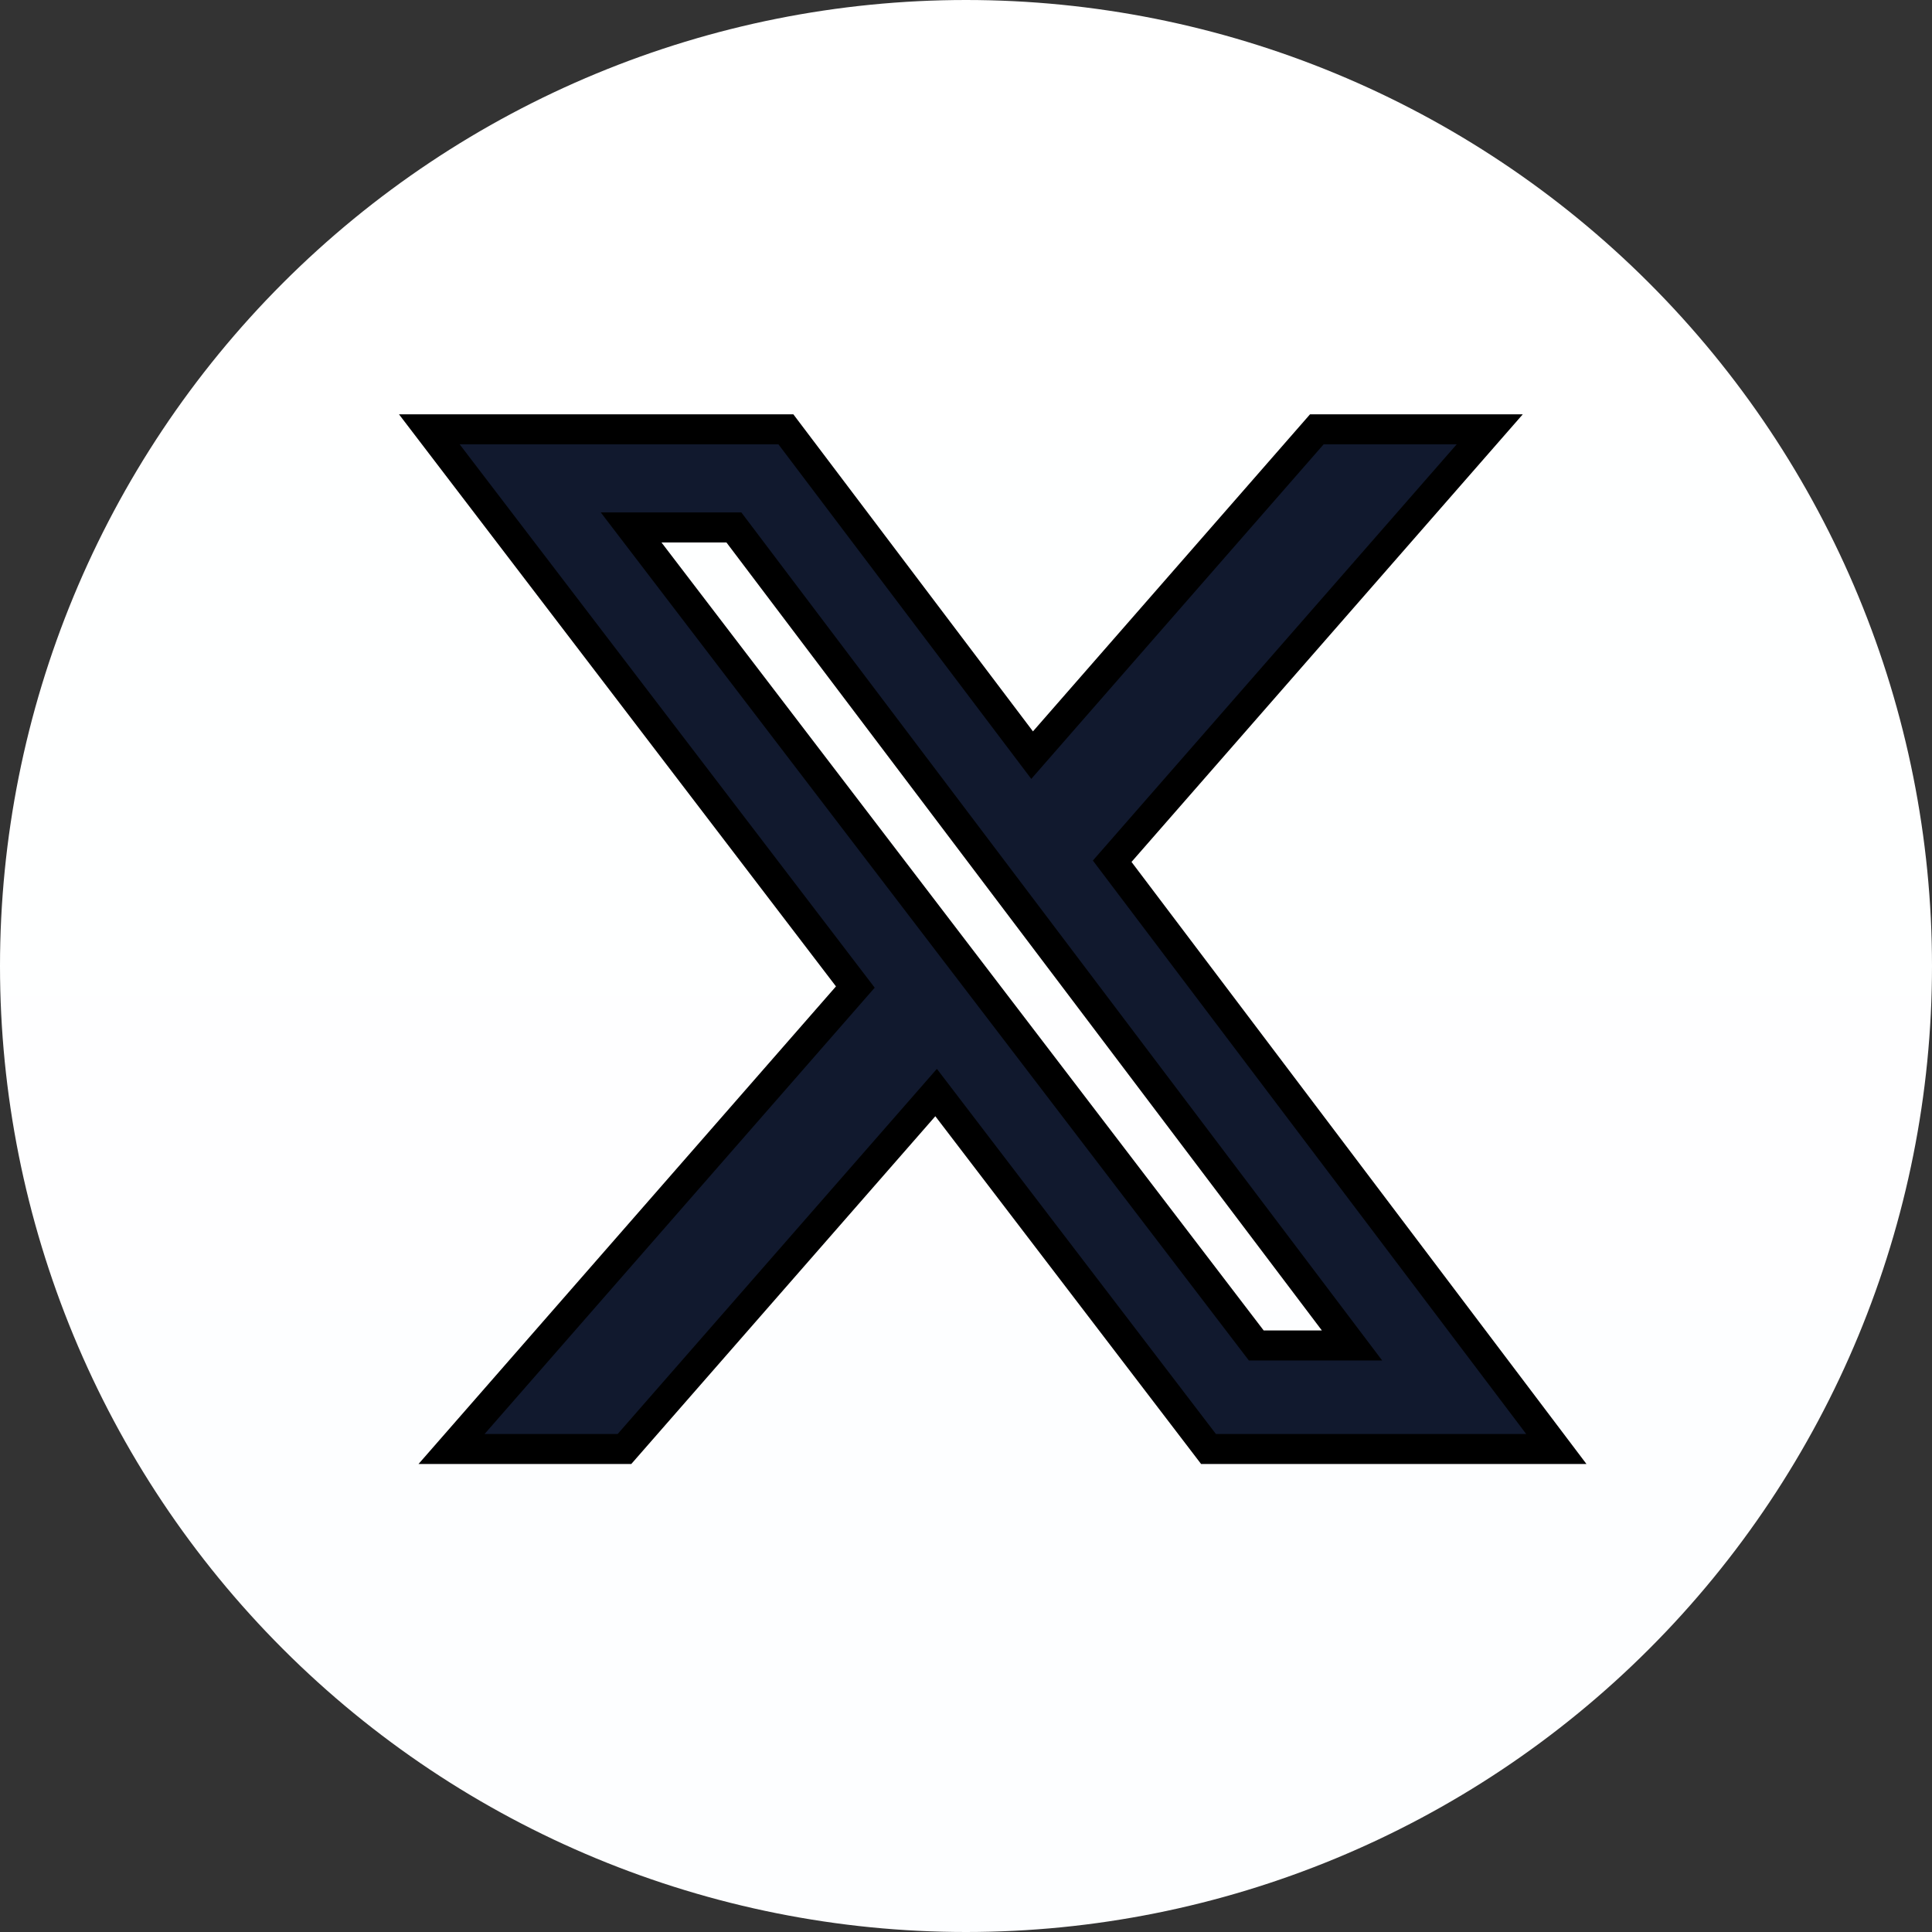
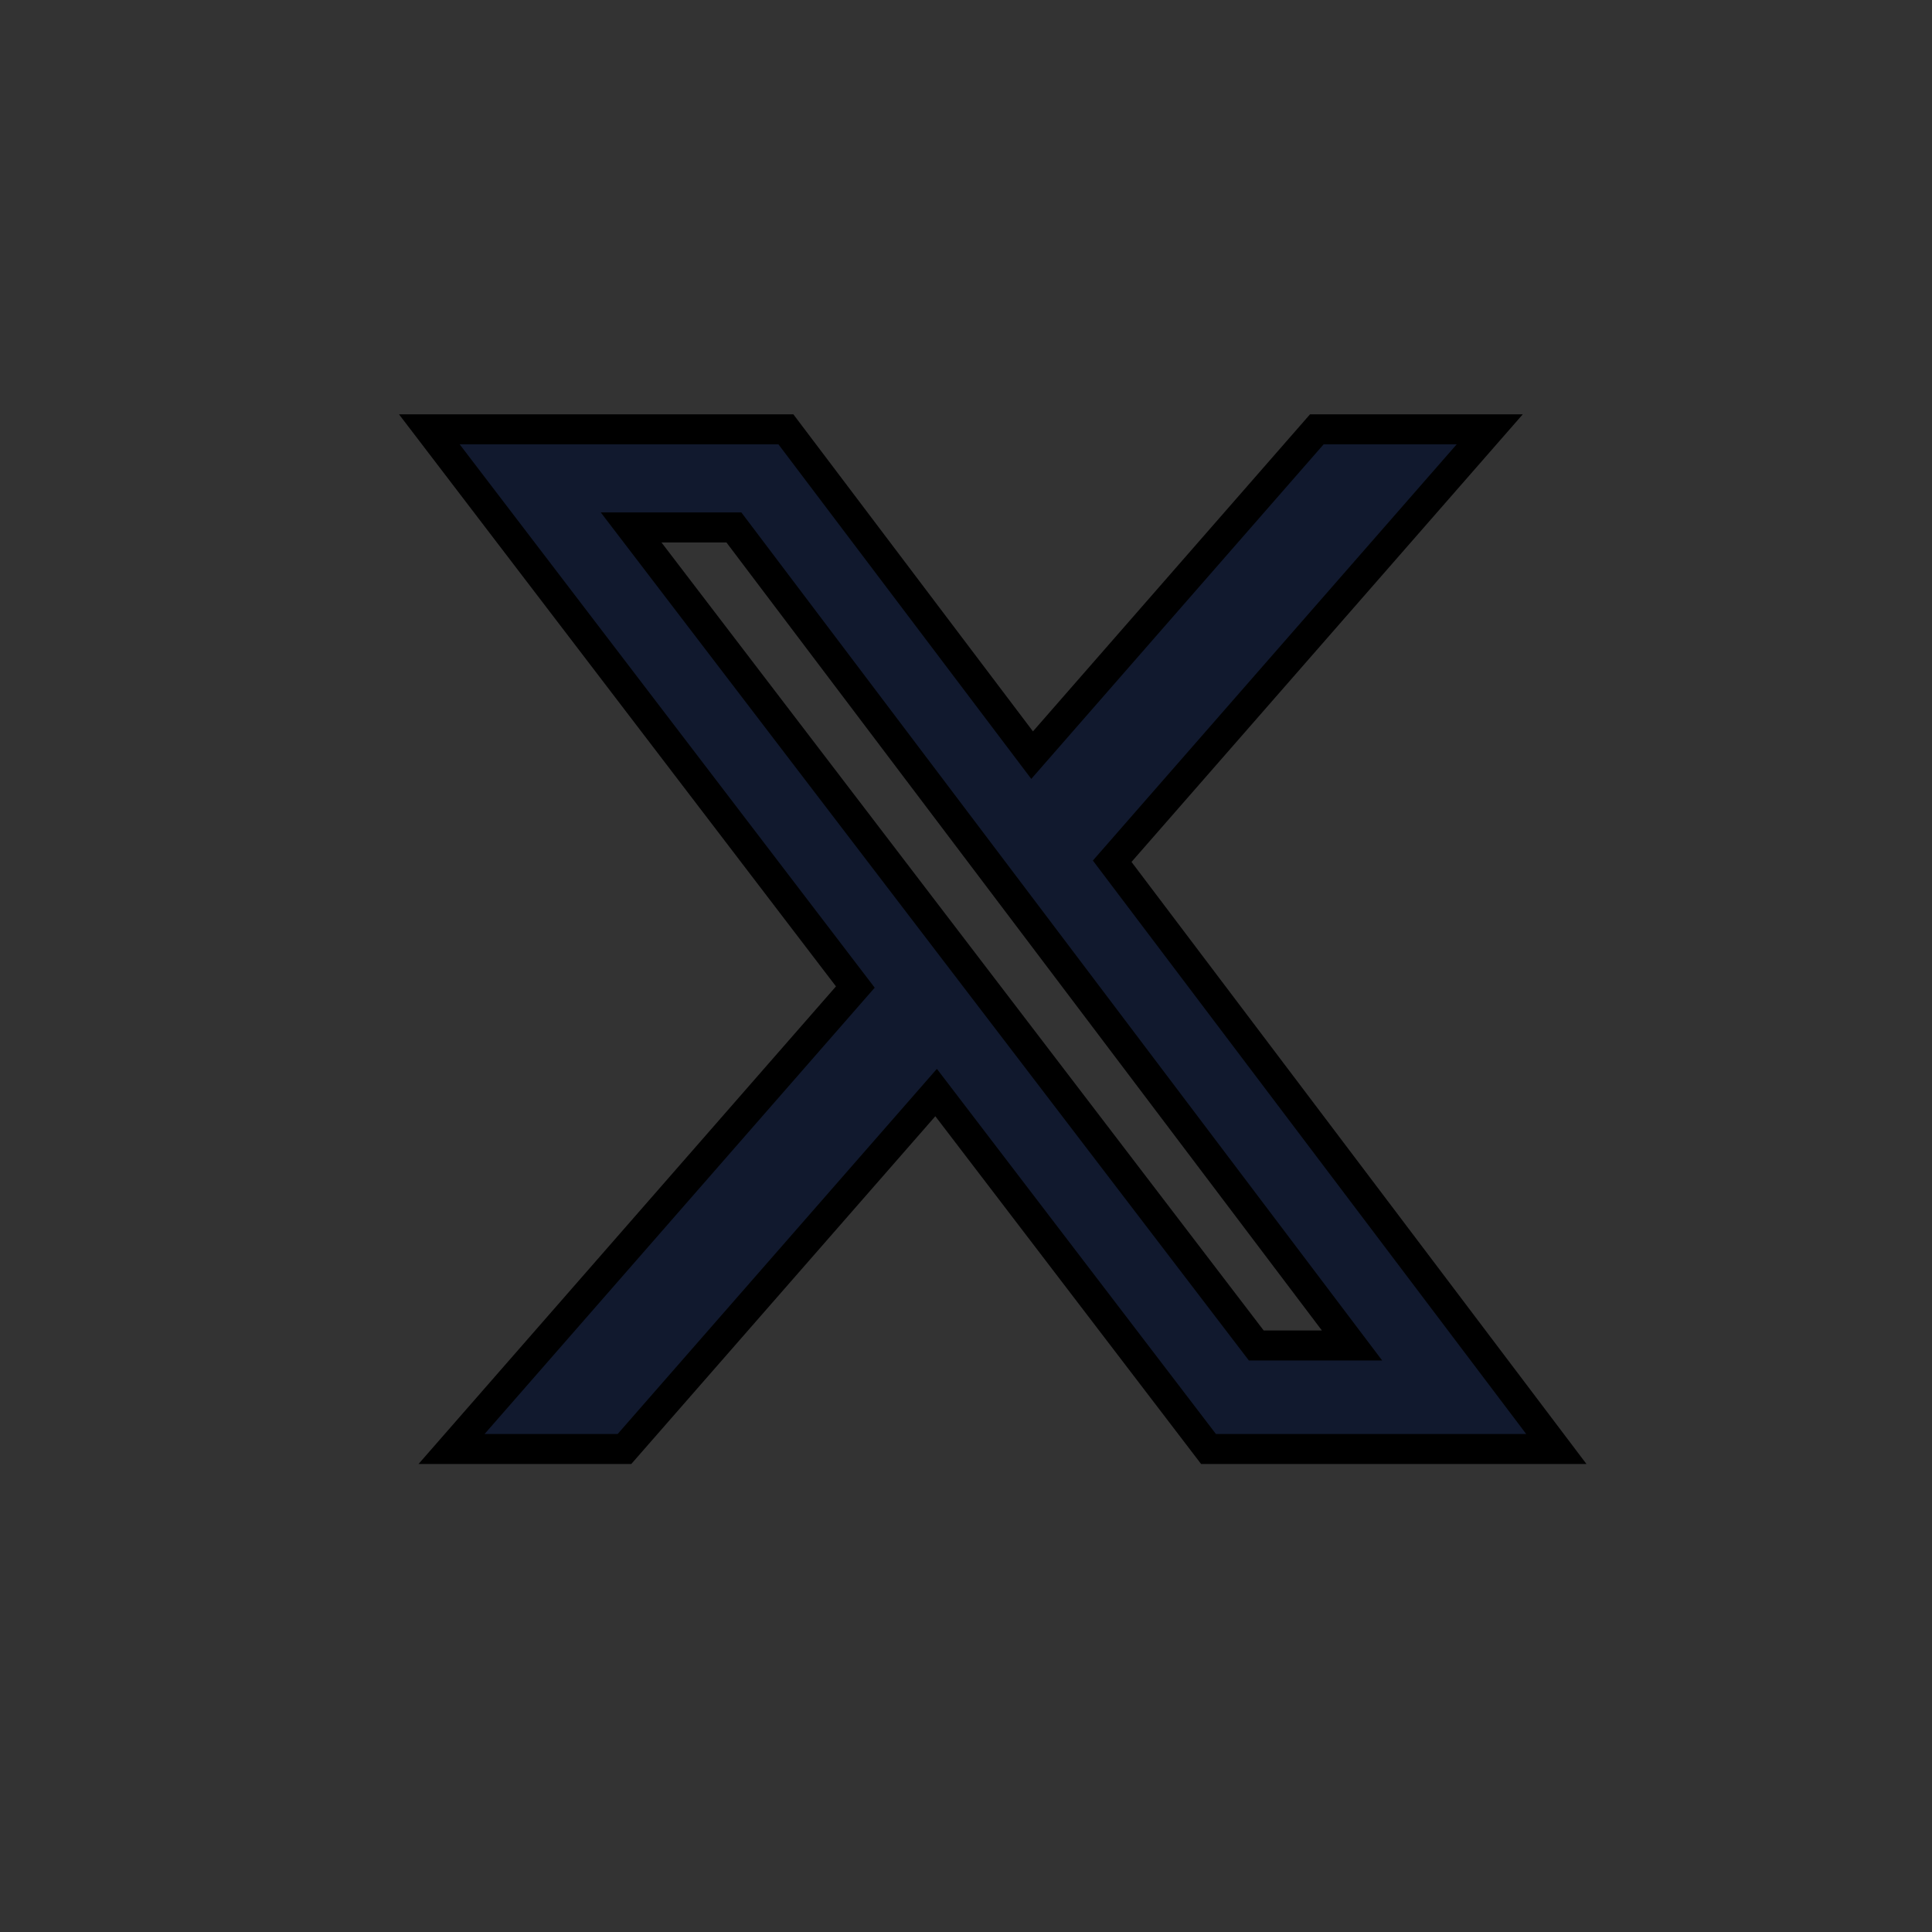
<svg xmlns="http://www.w3.org/2000/svg" width="36" height="36" viewBox="0 0 36 36" fill="none">
  <rect x="0" y="0" width="36" height="36" fill="#333333" stroke="none" />
  <g clip-path="url(#clip0_27885_459287)">
-     <path d="M18 0C13.227 0 8.646 1.898 5.273 5.272C1.898 8.648 0.001 13.226 0 18C0 22.772 1.898 27.354 5.273 30.728C8.646 34.102 13.227 36 18 36C22.773 36 27.354 34.102 30.727 30.728C34.102 27.354 36 22.772 36 18C36 13.228 34.102 8.646 30.727 5.272C27.354 1.898 22.773 0 18 0Z" fill="url(#paint0_linear_27885_459287)" />
    <path d="M24.539 8H27.759L20.724 16.048L29 27H22.519L17.443 20.358L11.636 27H8.414L15.938 18.392L8 8H14.644L19.232 14.071L24.537 8H24.539ZM23.409 25.071H25.193L13.675 9.828H11.76L23.409 25.071Z" fill="#11192E" stroke="black" stroke-width="0.559" />
  </g>
  <defs>
    <linearGradient id="paint0_linear_27885_459287" x1="1800" y1="0" x2="1800" y2="3600" gradientUnits="userSpaceOnUse">
      <stop stop-color="white" />
      <stop offset="1" stop-color="#229ED9" />
    </linearGradient>
    <clipPath id="clip0_27885_459287">
      <rect width="36" height="36" fill="white" />
    </clipPath>
  </defs>
</svg>